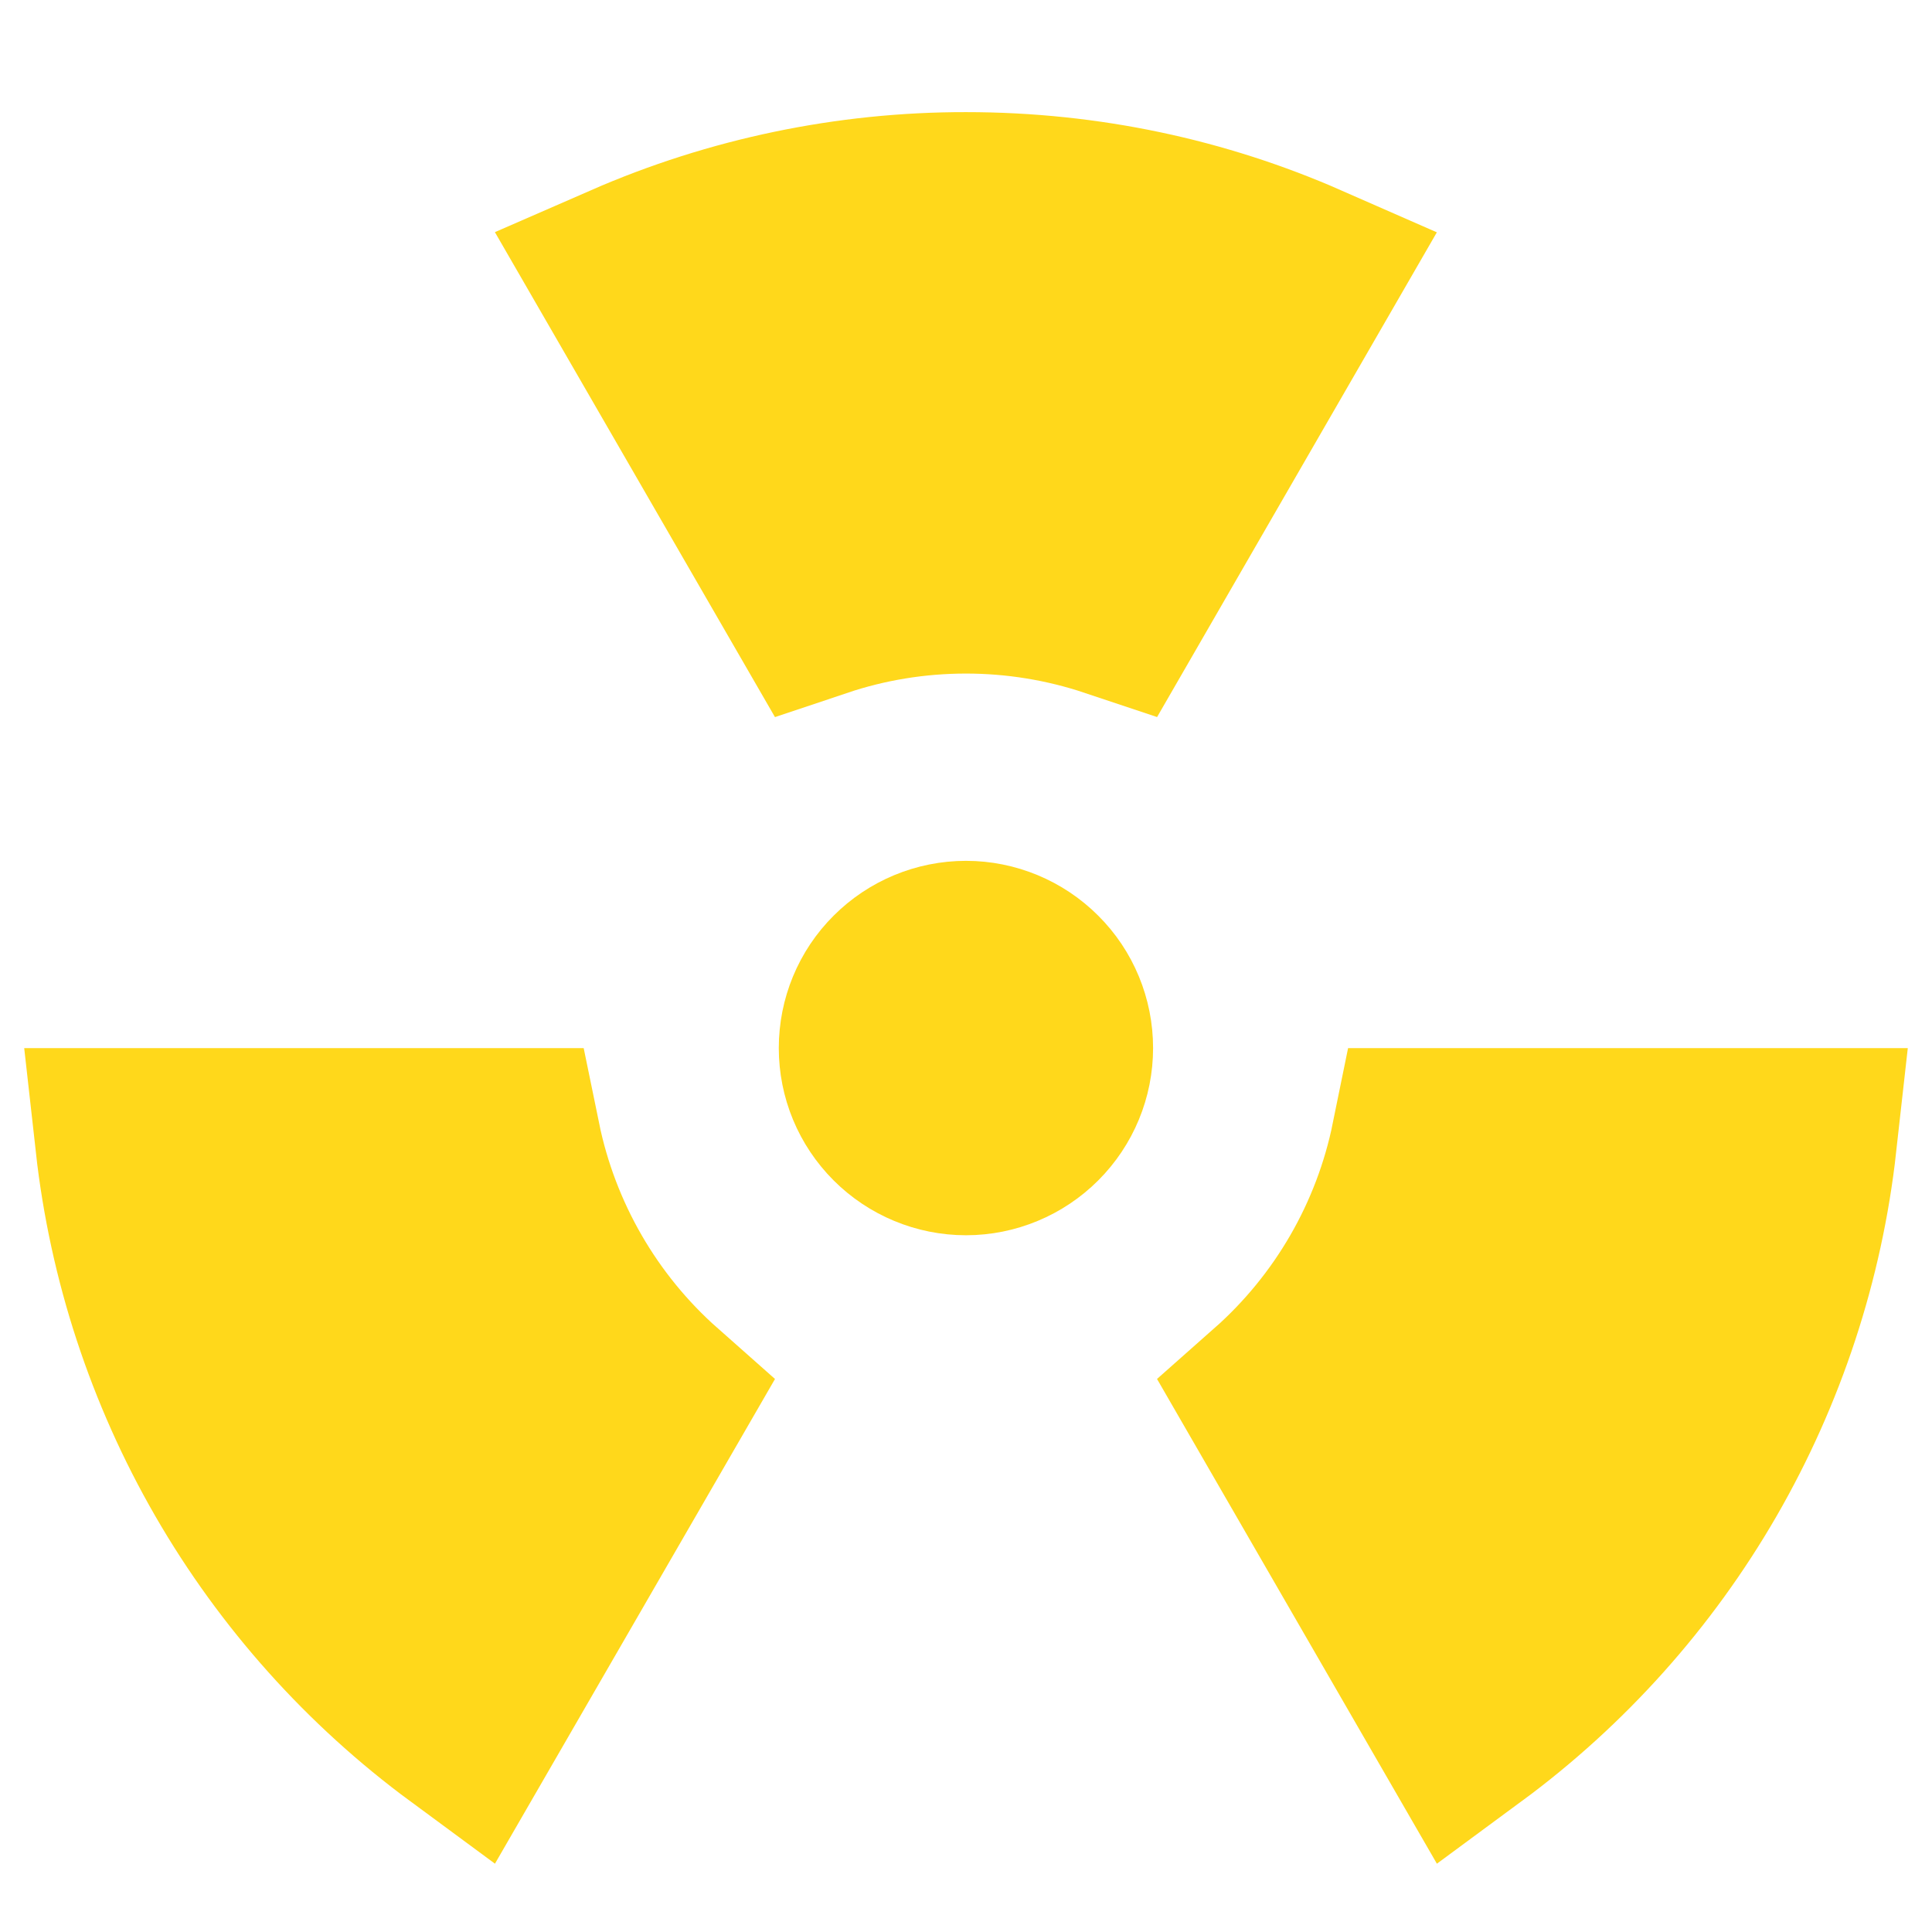
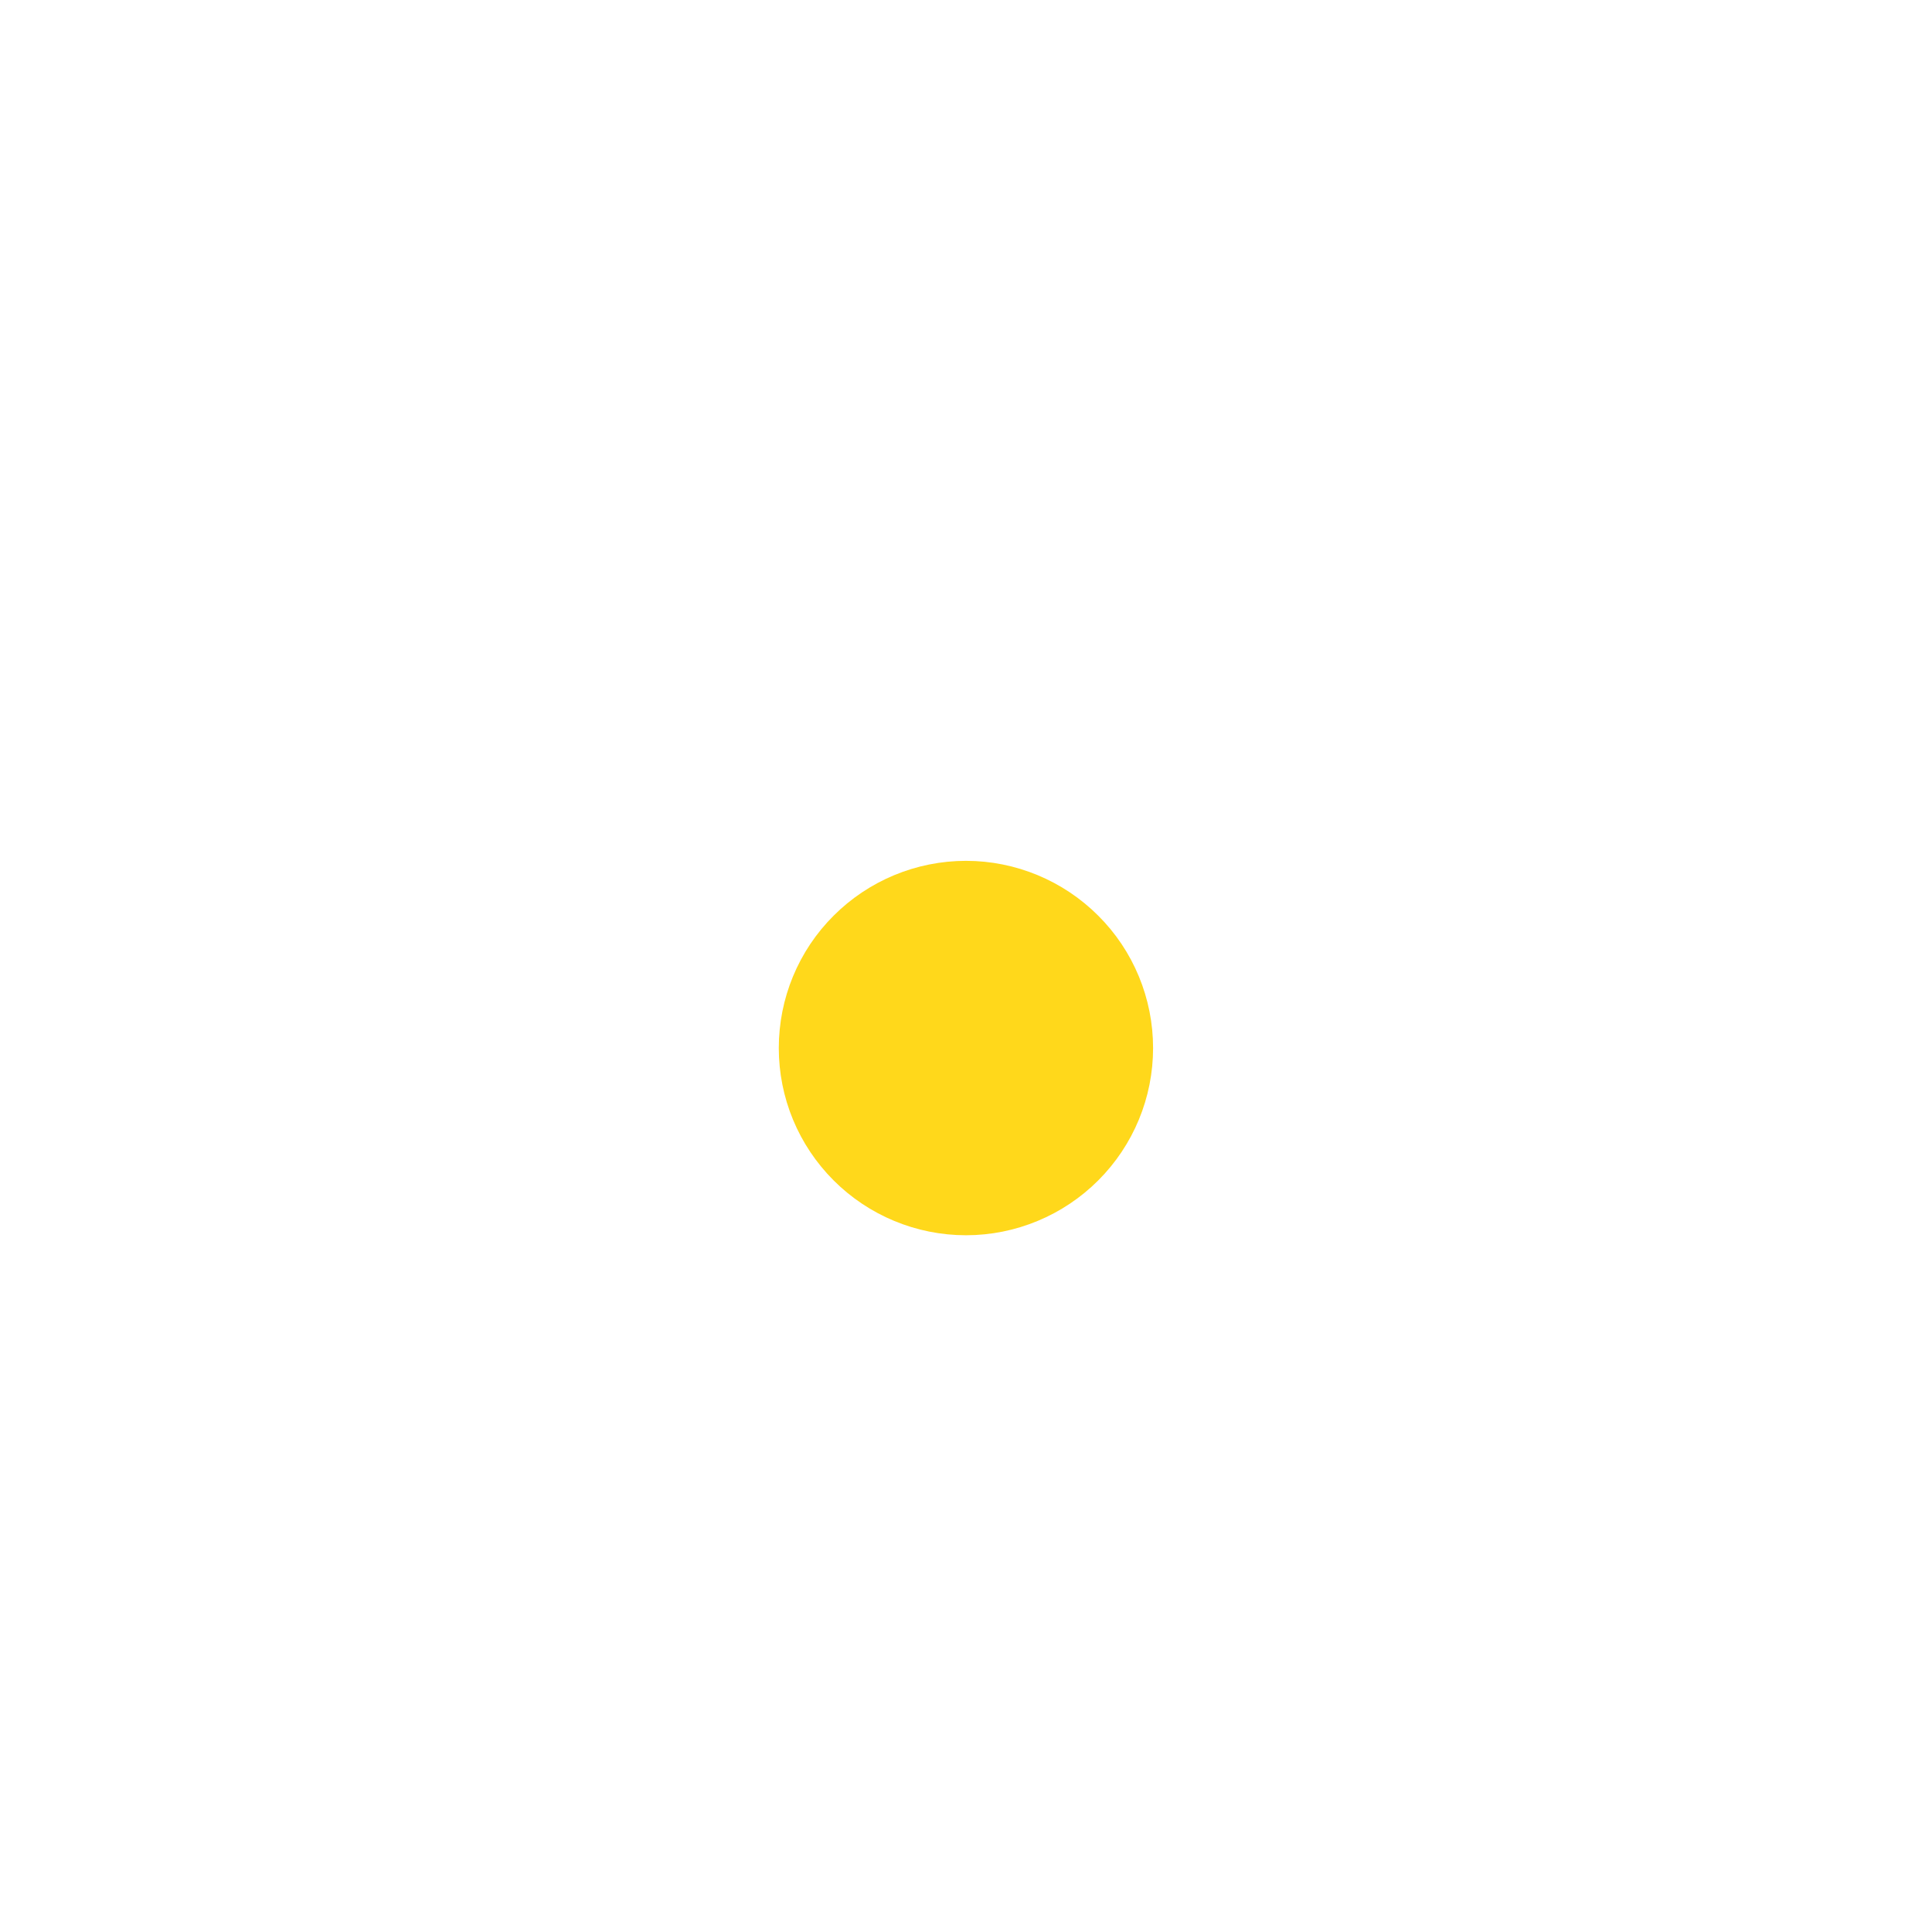
<svg xmlns="http://www.w3.org/2000/svg" width="15" height="15" viewBox="0 0 15 15" fill="none">
-   <path d="M3.939 8.864C4.097 9.635 4.501 10.335 5.091 10.857L3.62 13.403C2.894 12.868 2.286 12.189 1.835 11.408C1.384 10.626 1.1 9.76 1 8.864H3.939ZM9.909 10.857C10.499 10.335 10.903 9.635 11.06 8.864H14C13.9 9.76 13.615 10.626 13.164 11.408C12.713 12.189 12.105 12.868 11.379 13.403L9.909 10.857ZM7.5 4.503C7.098 4.503 6.71 4.569 6.349 4.69L4.878 2.143C5.705 1.782 6.598 1.596 7.5 1.597C8.433 1.597 9.319 1.791 10.121 2.143L8.651 4.69C8.28 4.566 7.891 4.503 7.5 4.503Z" fill="#FFD81B" stroke="#FFD81B" stroke-width="1.453" />
  <path d="M6.773 8.137C6.773 7.944 6.849 7.759 6.986 7.623C7.122 7.487 7.307 7.41 7.5 7.41C7.692 7.41 7.877 7.487 8.013 7.623C8.15 7.759 8.226 7.944 8.226 8.137C8.226 8.33 8.15 8.514 8.013 8.651C7.877 8.787 7.692 8.864 7.5 8.864C7.307 8.864 7.122 8.787 6.986 8.651C6.849 8.514 6.773 8.33 6.773 8.137Z" fill="#FFD81B" stroke="#FFD81B" stroke-width="1.453" stroke-linecap="round" stroke-linejoin="round" />
</svg>